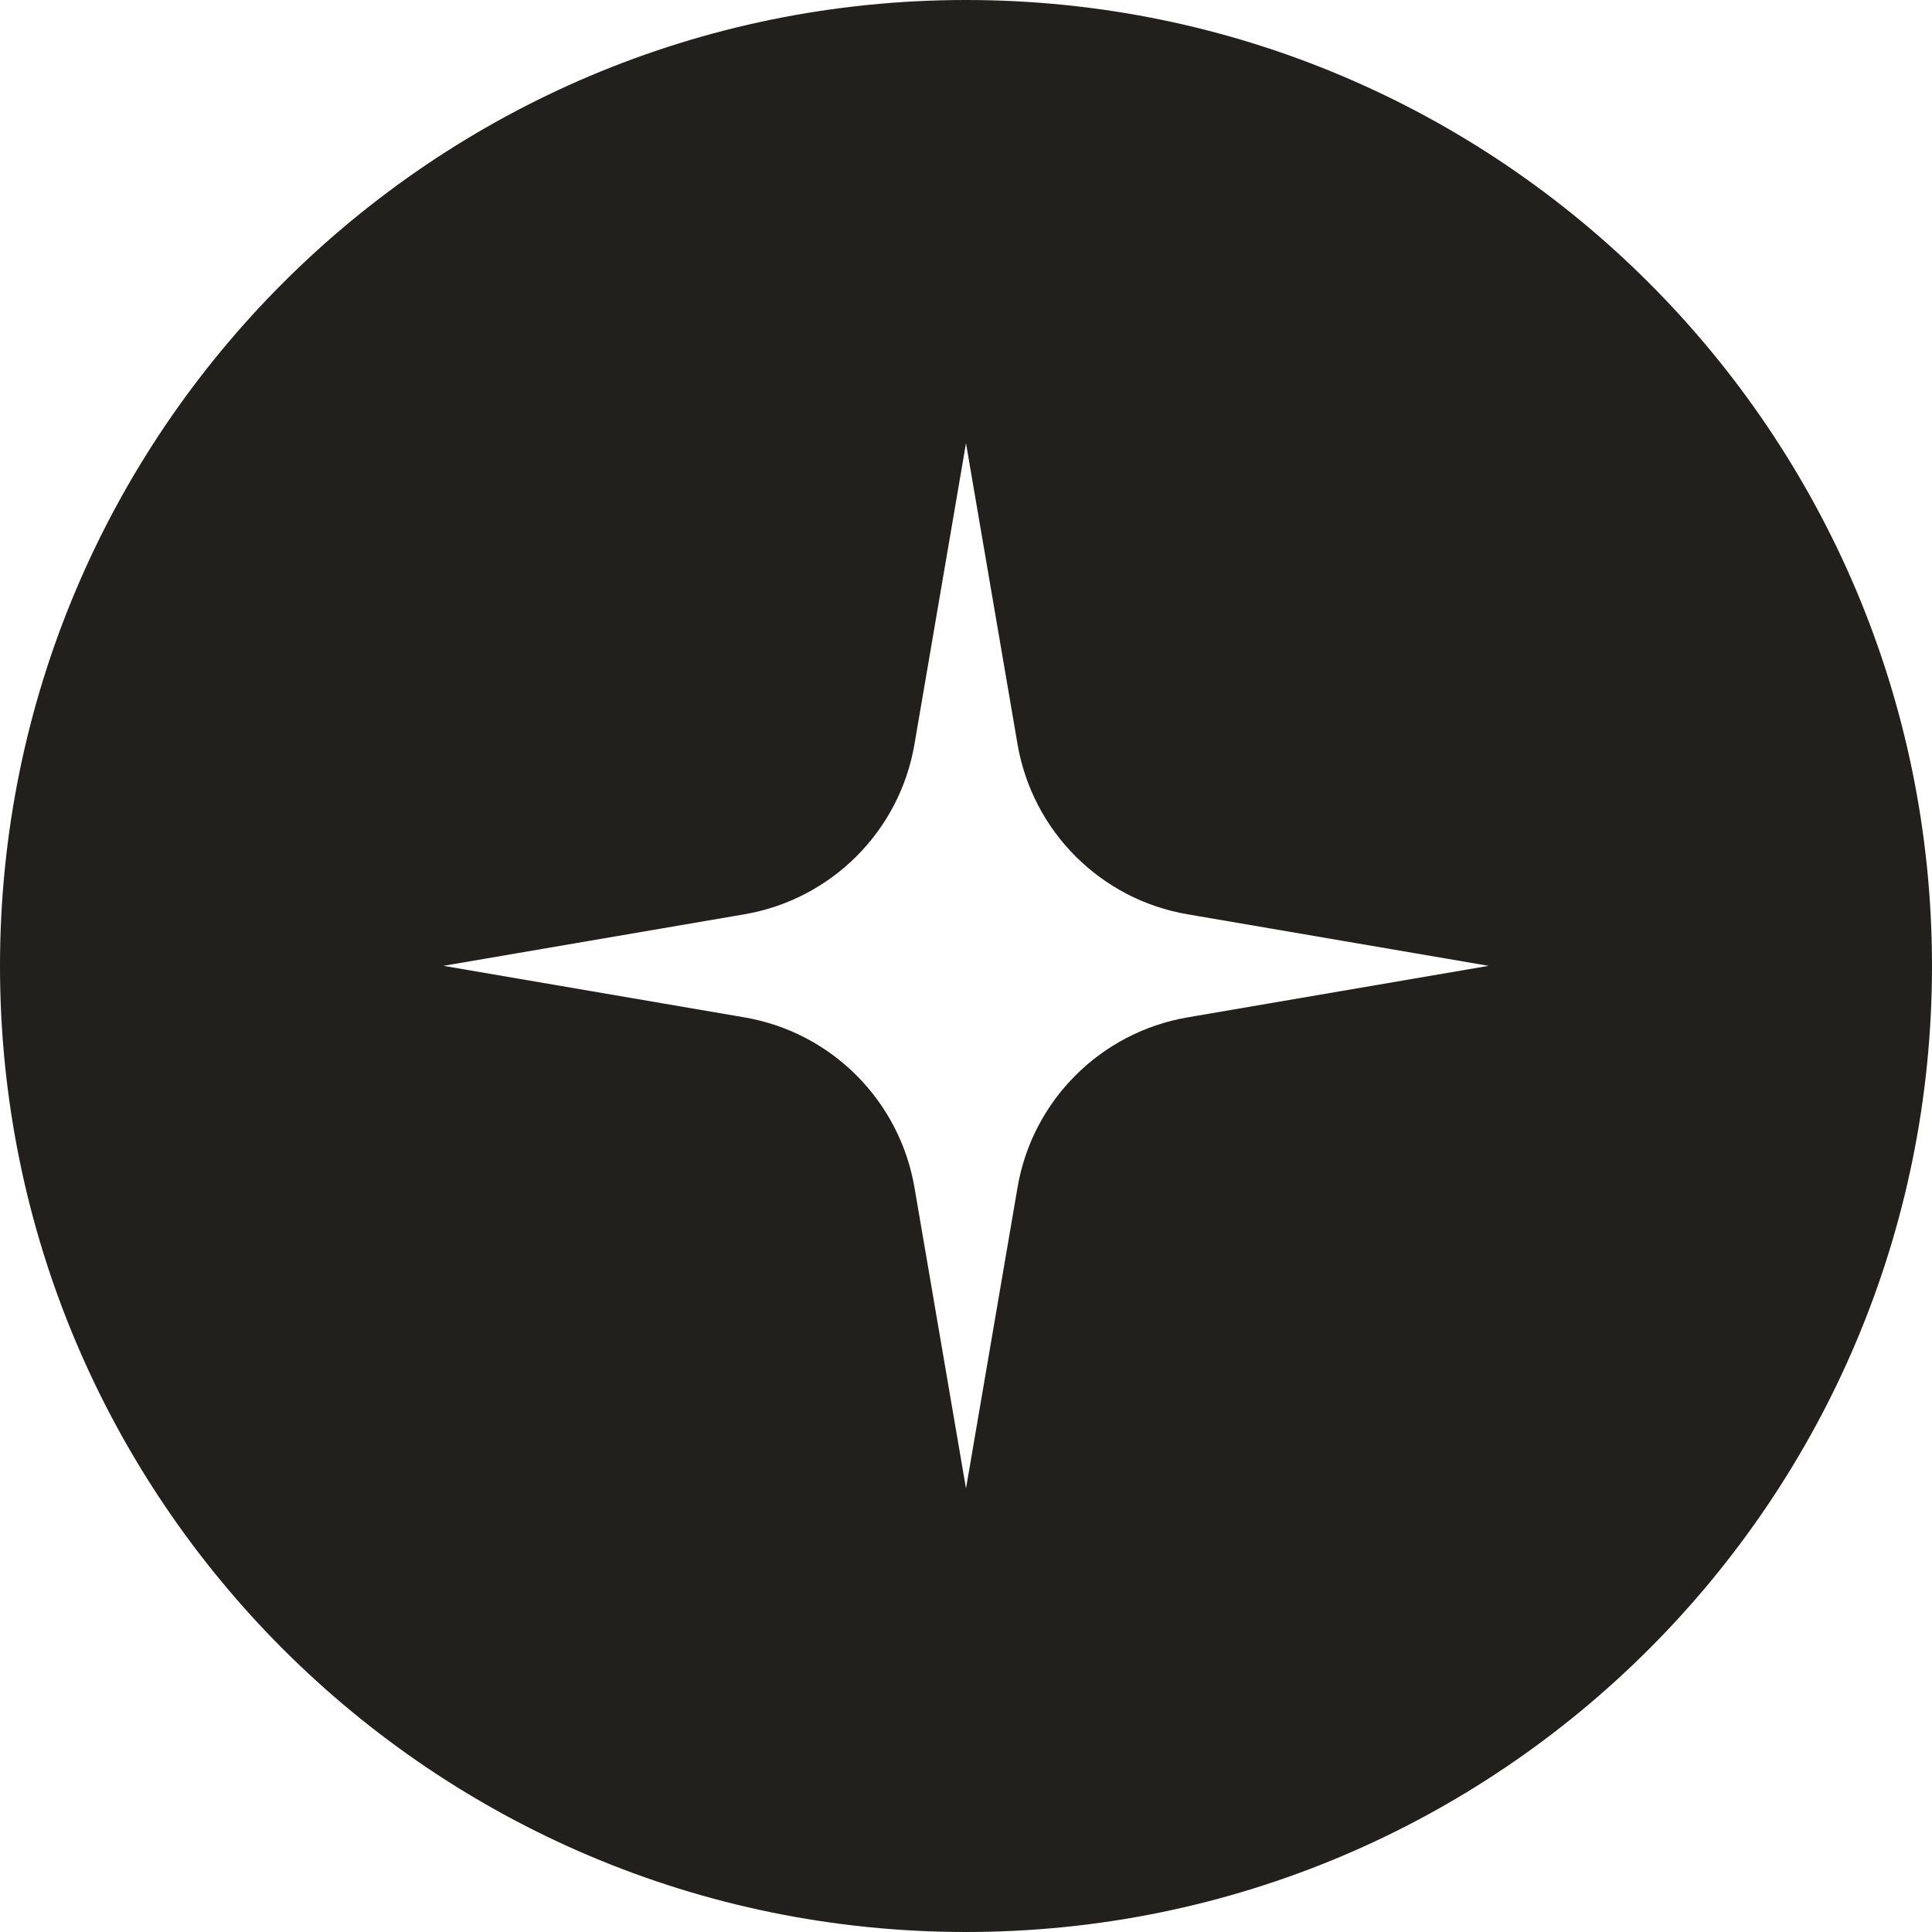
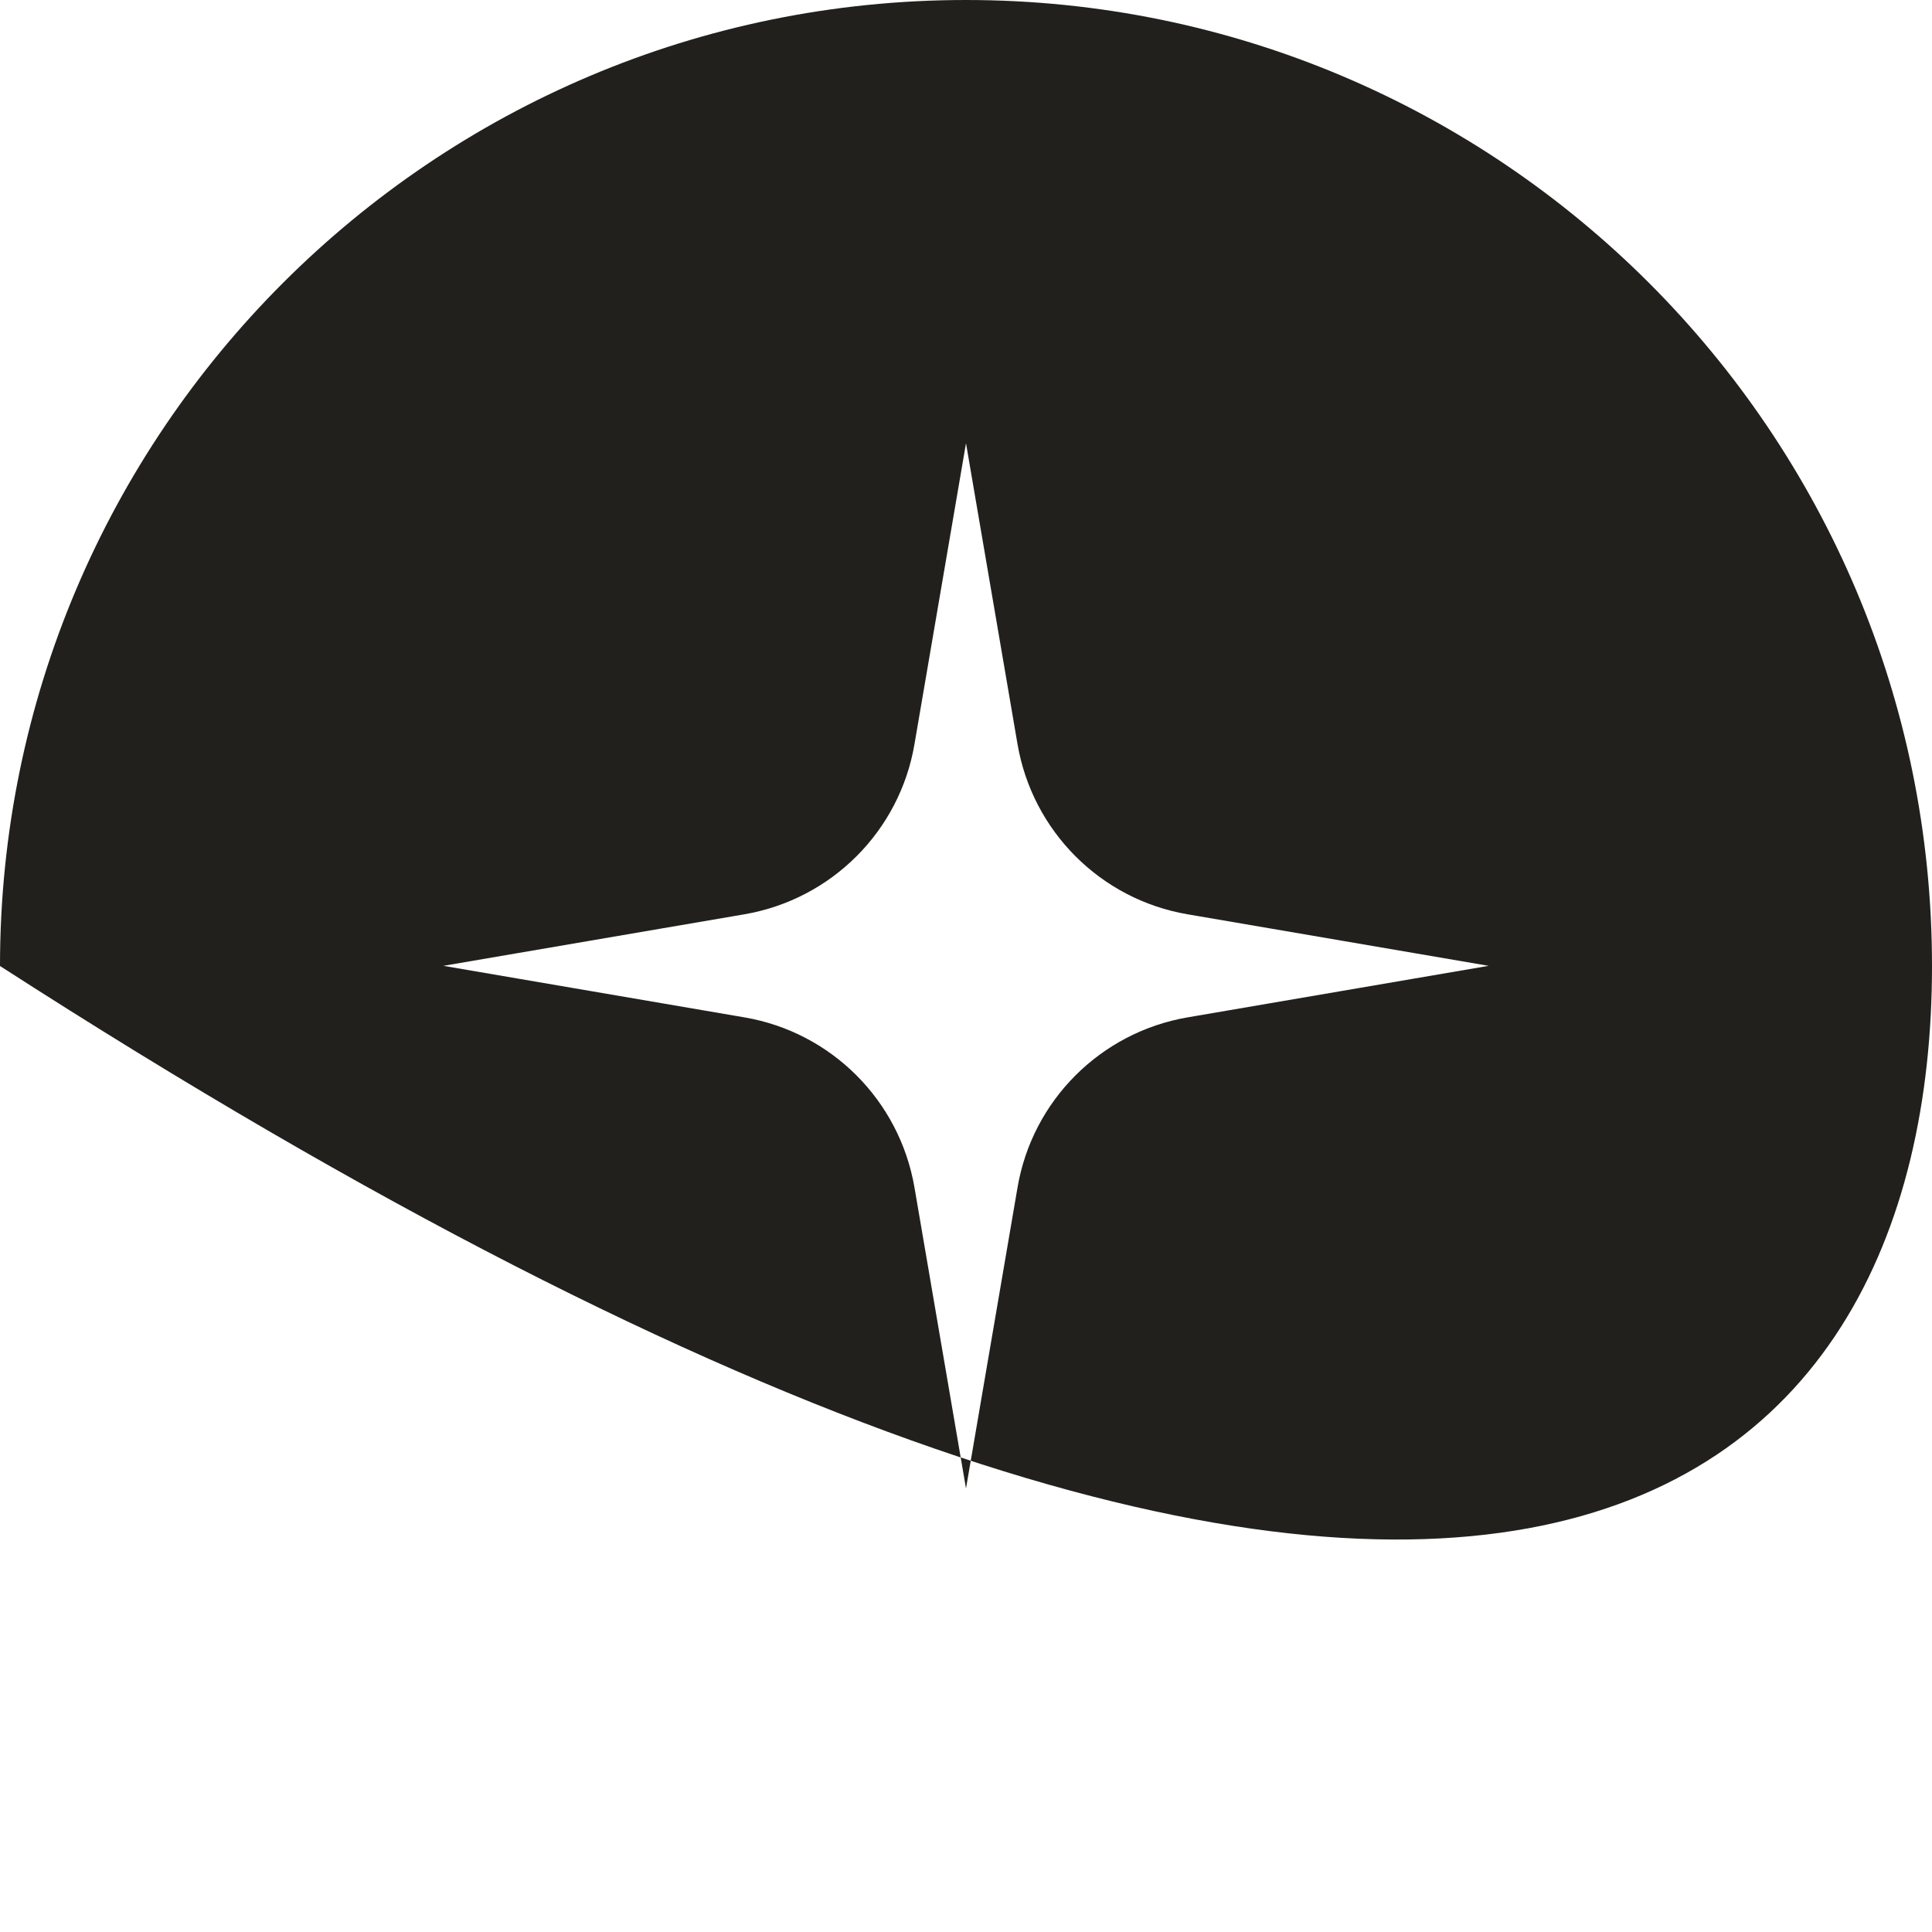
<svg xmlns="http://www.w3.org/2000/svg" width="81" height="81" viewBox="0 0 81 81" fill="none">
-   <path d="M40.5 0C18.134 0 0 18.134 0 40.5C0 62.865 18.134 81 40.5 81C62.865 81 81 62.865 81 40.5C81 18.134 62.865 0 40.5 0ZM49.794 42.653C46.141 43.279 43.279 46.141 42.66 49.787L40.5 62.404L38.34 49.787C37.714 46.134 34.852 43.273 31.206 42.653L18.589 40.493L31.206 38.333C34.859 37.707 37.721 34.845 38.34 31.199L40.5 18.582L42.66 31.199C43.286 34.852 46.148 37.714 49.794 38.333L62.411 40.493L49.794 42.653Z" fill="#21201D" />
+   <path d="M40.5 0C18.134 0 0 18.134 0 40.5C62.865 81 81 62.865 81 40.5C81 18.134 62.865 0 40.5 0ZM49.794 42.653C46.141 43.279 43.279 46.141 42.66 49.787L40.5 62.404L38.34 49.787C37.714 46.134 34.852 43.273 31.206 42.653L18.589 40.493L31.206 38.333C34.859 37.707 37.721 34.845 38.34 31.199L40.5 18.582L42.66 31.199C43.286 34.852 46.148 37.714 49.794 38.333L62.411 40.493L49.794 42.653Z" fill="#21201D" />
</svg>